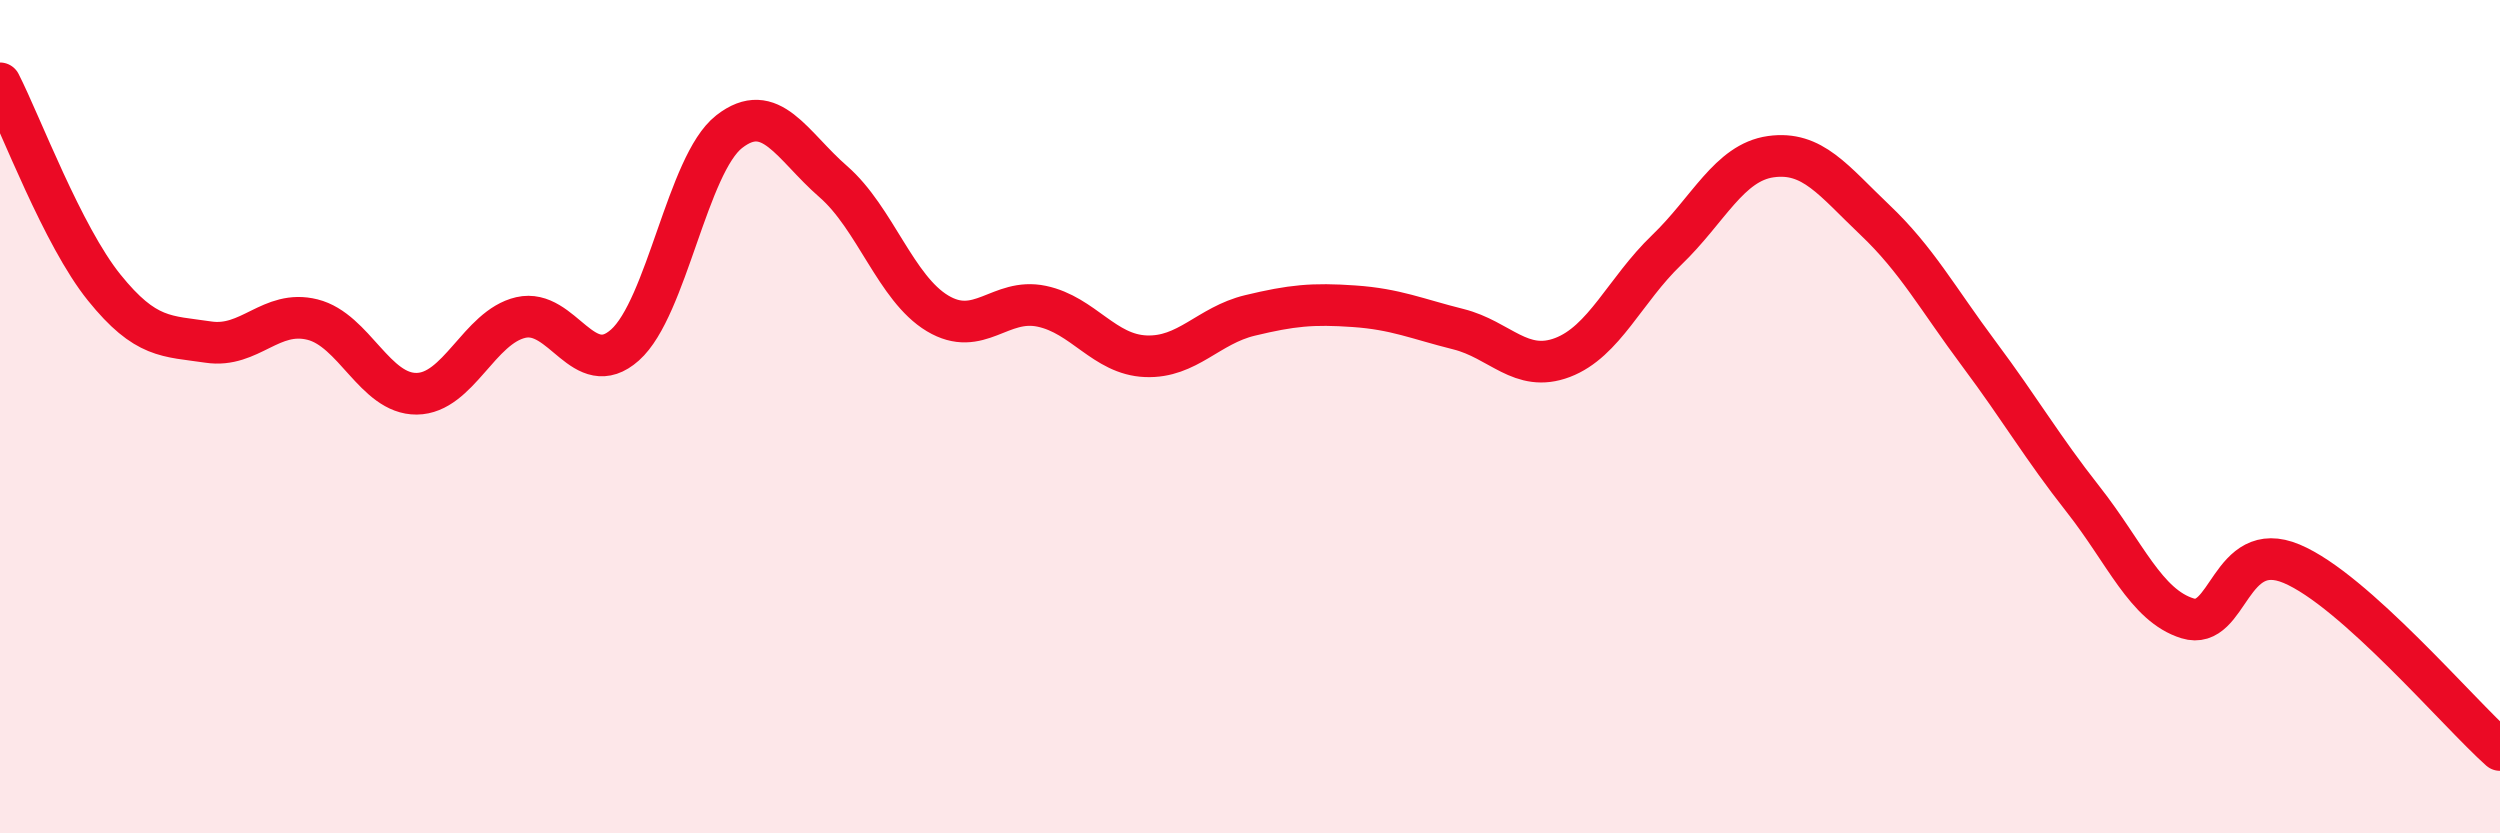
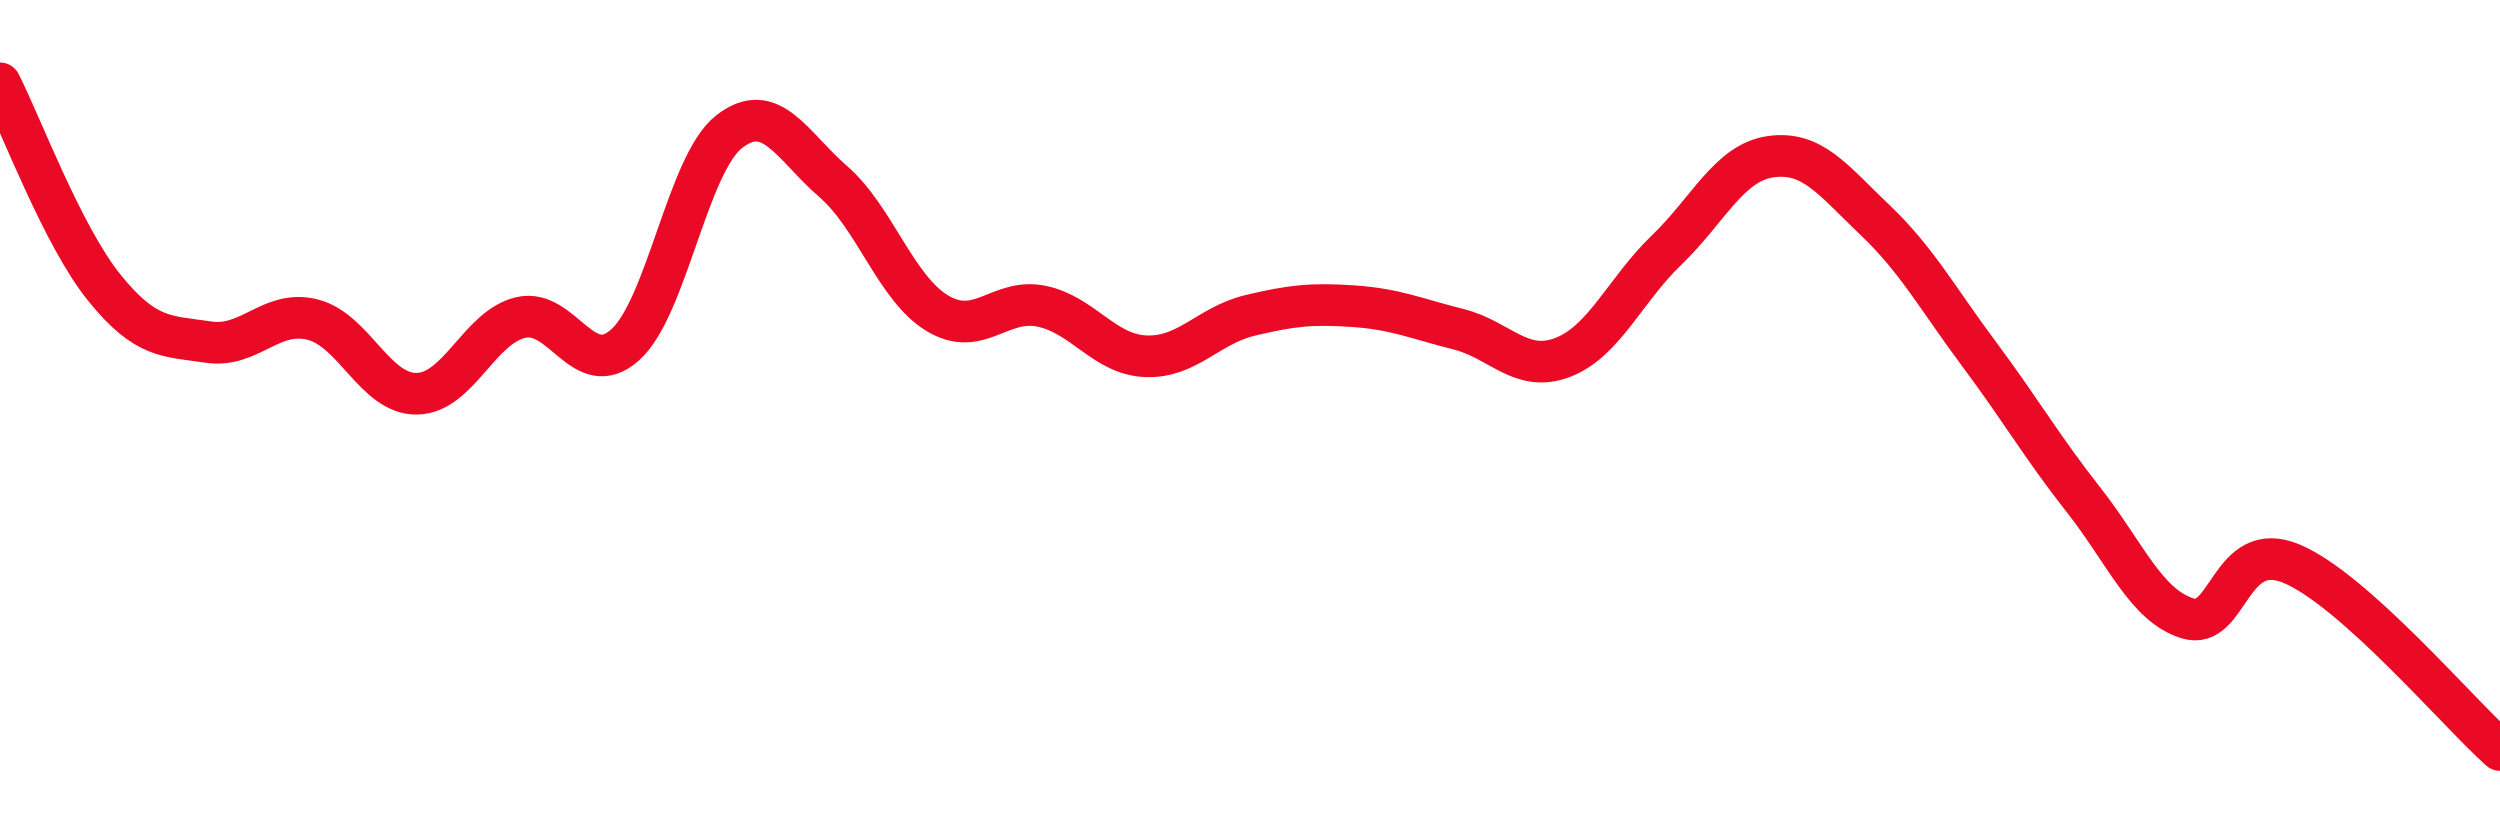
<svg xmlns="http://www.w3.org/2000/svg" width="60" height="20" viewBox="0 0 60 20">
-   <path d="M 0,2 C 0.5,2.98 1.5,5.66 2.5,6.9 C 3.5,8.14 4,8.06 5,8.21 C 6,8.36 6.5,7.42 7.5,7.67 C 8.5,7.92 9,9.46 10,9.45 C 11,9.44 11.5,7.85 12.5,7.62 C 13.5,7.39 14,9.17 15,8.28 C 16,7.39 16.5,3.94 17.5,3.16 C 18.5,2.38 19,3.49 20,4.36 C 21,5.23 21.5,6.92 22.5,7.52 C 23.5,8.12 24,7.14 25,7.35 C 26,7.56 26.5,8.51 27.5,8.55 C 28.5,8.59 29,7.81 30,7.57 C 31,7.33 31.5,7.28 32.5,7.35 C 33.5,7.42 34,7.65 35,7.9 C 36,8.15 36.5,8.96 37.5,8.58 C 38.5,8.2 39,6.96 40,6 C 41,5.04 41.5,3.9 42.5,3.76 C 43.5,3.62 44,4.33 45,5.28 C 46,6.23 46.5,7.16 47.5,8.5 C 48.5,9.84 49,10.72 50,11.99 C 51,13.26 51.5,14.53 52.5,14.84 C 53.5,15.15 53.5,12.9 55,13.53 C 56.5,14.16 59,17.11 60,18L60 20L0 20Z" fill="#EB0A25" opacity="0.1" stroke-linecap="round" stroke-linejoin="round" />
  <path d="M 0,2 C 0.5,2.98 1.5,5.66 2.5,6.9 C 3.5,8.14 4,8.06 5,8.21 C 6,8.36 6.5,7.42 7.5,7.67 C 8.5,7.92 9,9.46 10,9.45 C 11,9.44 11.5,7.85 12.5,7.62 C 13.5,7.39 14,9.17 15,8.28 C 16,7.39 16.5,3.94 17.5,3.16 C 18.5,2.38 19,3.49 20,4.36 C 21,5.23 21.5,6.92 22.5,7.52 C 23.5,8.12 24,7.14 25,7.35 C 26,7.56 26.5,8.51 27.5,8.55 C 28.5,8.59 29,7.81 30,7.57 C 31,7.33 31.5,7.28 32.5,7.35 C 33.5,7.42 34,7.65 35,7.9 C 36,8.15 36.5,8.96 37.5,8.58 C 38.5,8.2 39,6.96 40,6 C 41,5.04 41.5,3.9 42.5,3.76 C 43.5,3.62 44,4.33 45,5.28 C 46,6.23 46.5,7.16 47.5,8.5 C 48.5,9.84 49,10.72 50,11.99 C 51,13.26 51.5,14.53 52.5,14.84 C 53.5,15.15 53.5,12.9 55,13.53 C 56.5,14.16 59,17.11 60,18" stroke="#EB0A25" stroke-width="1" fill="none" stroke-linecap="round" stroke-linejoin="round" />
</svg>